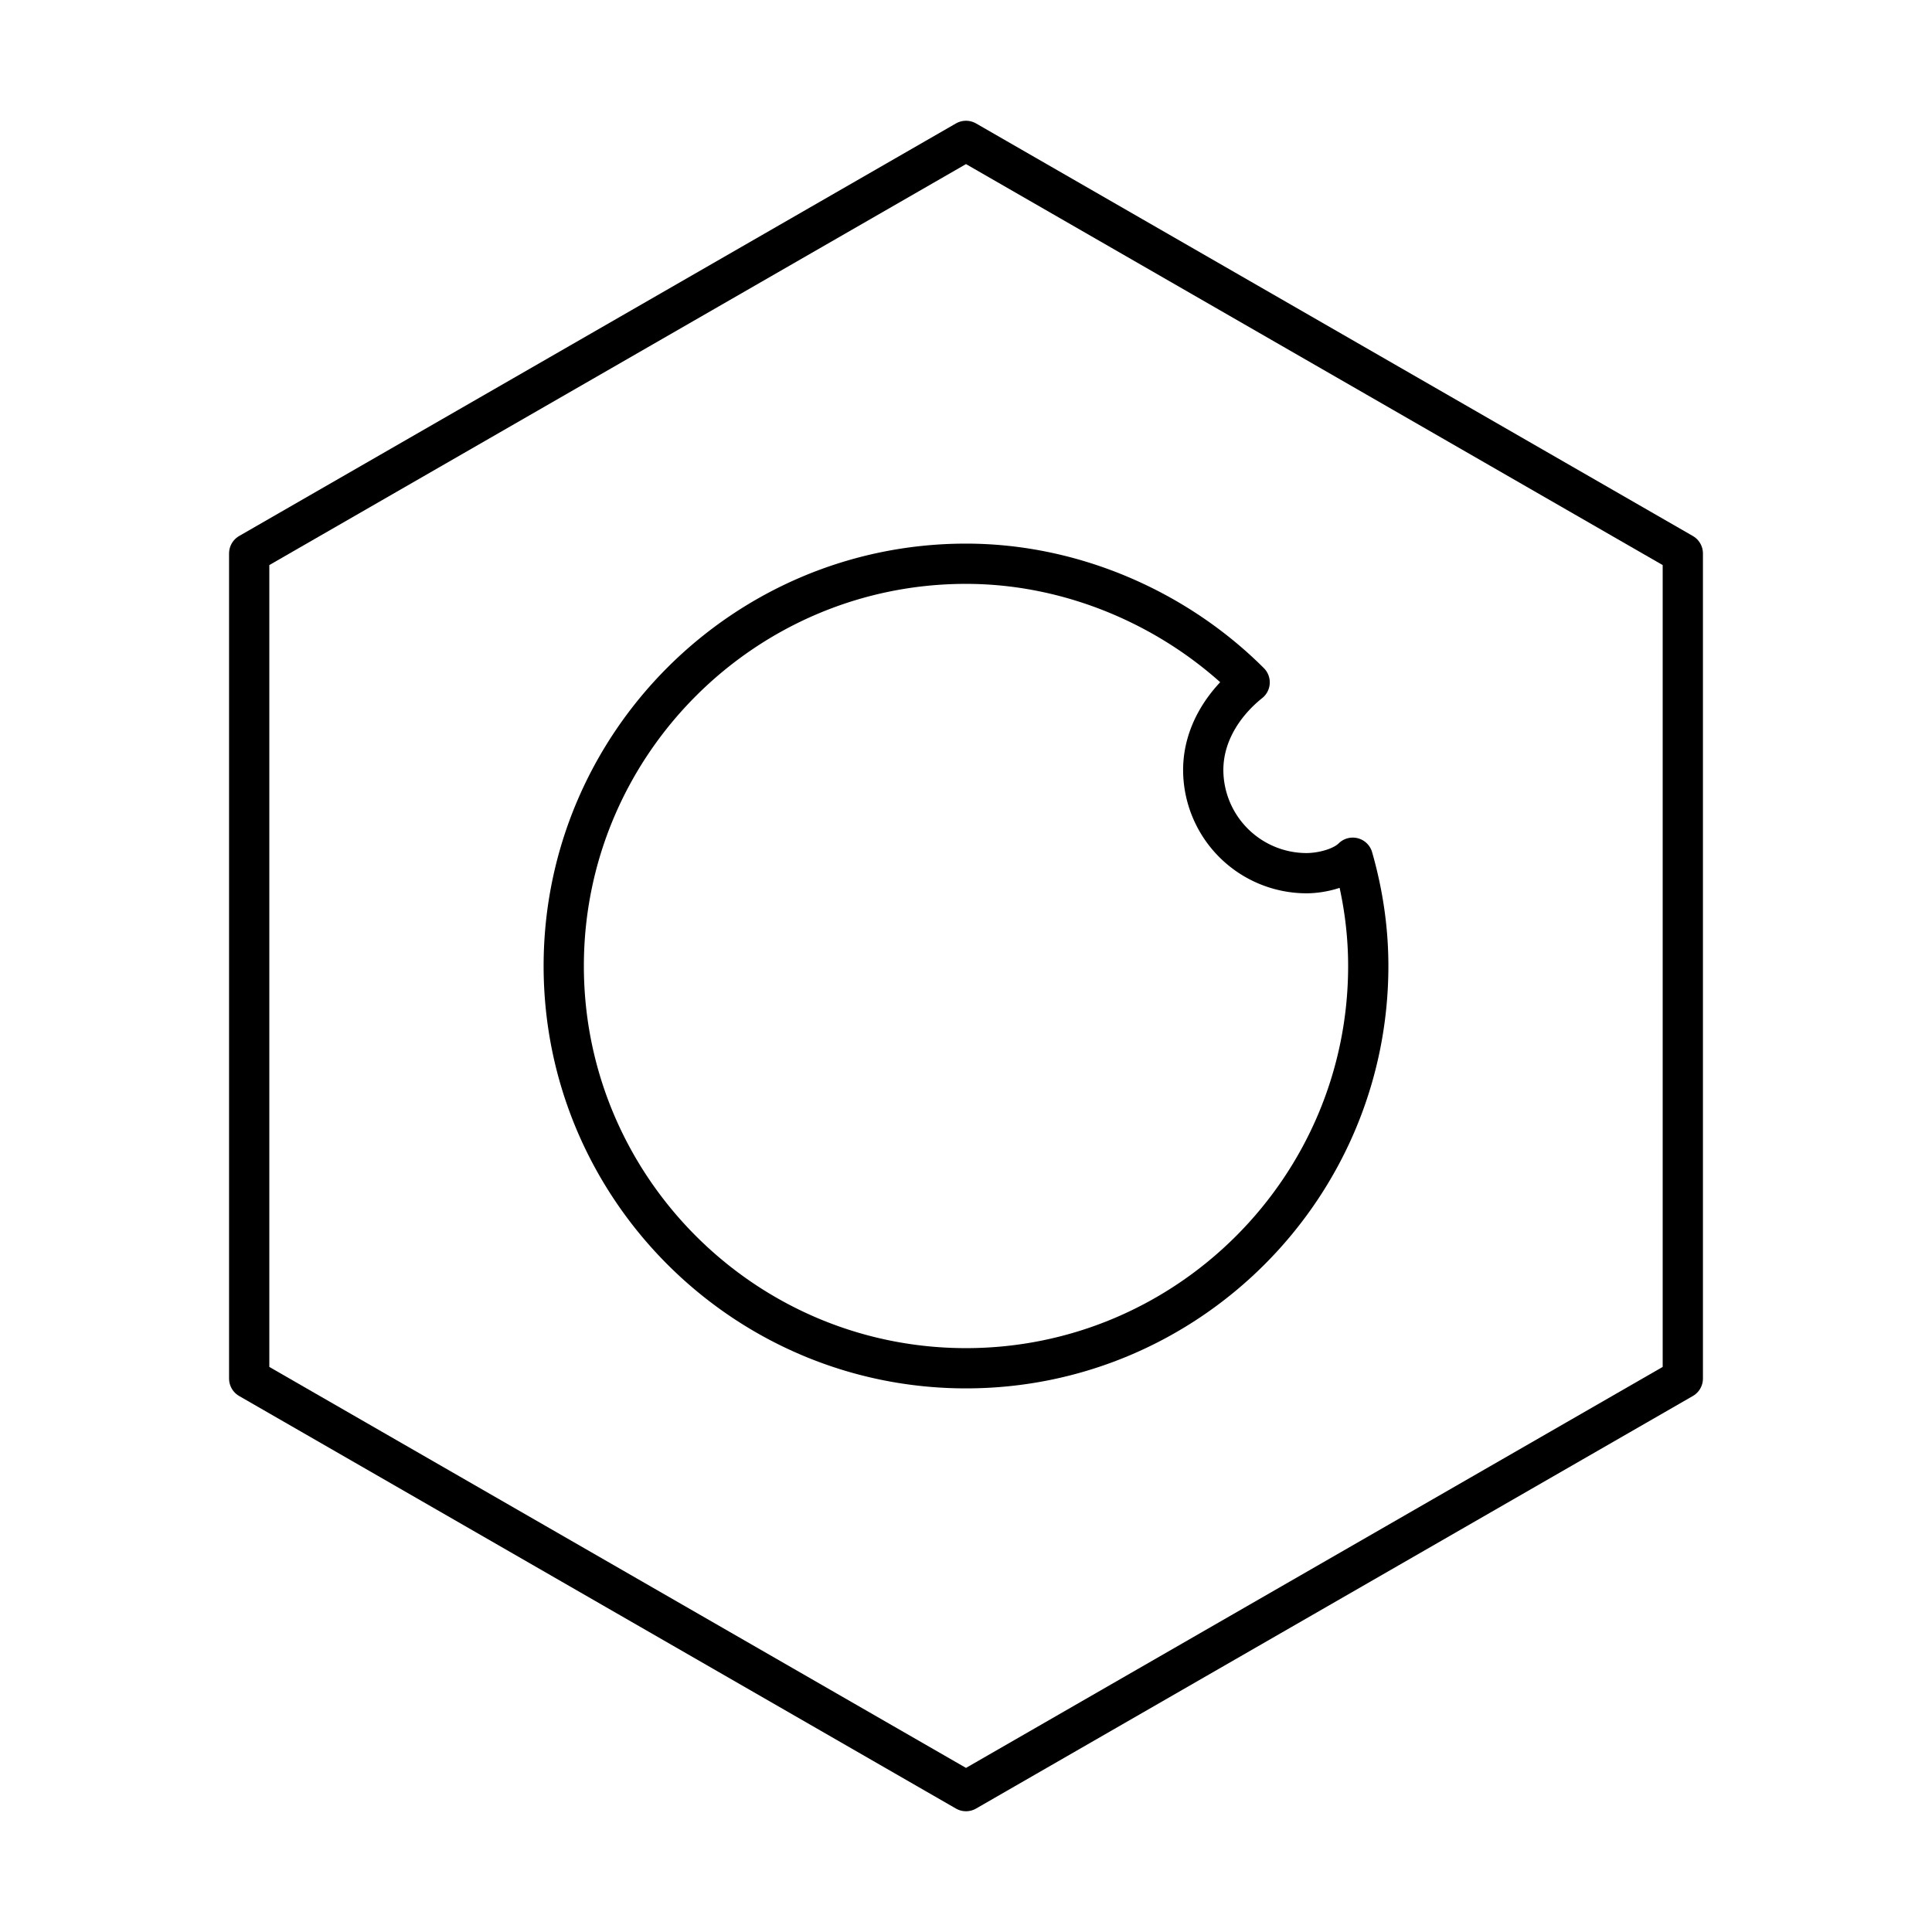
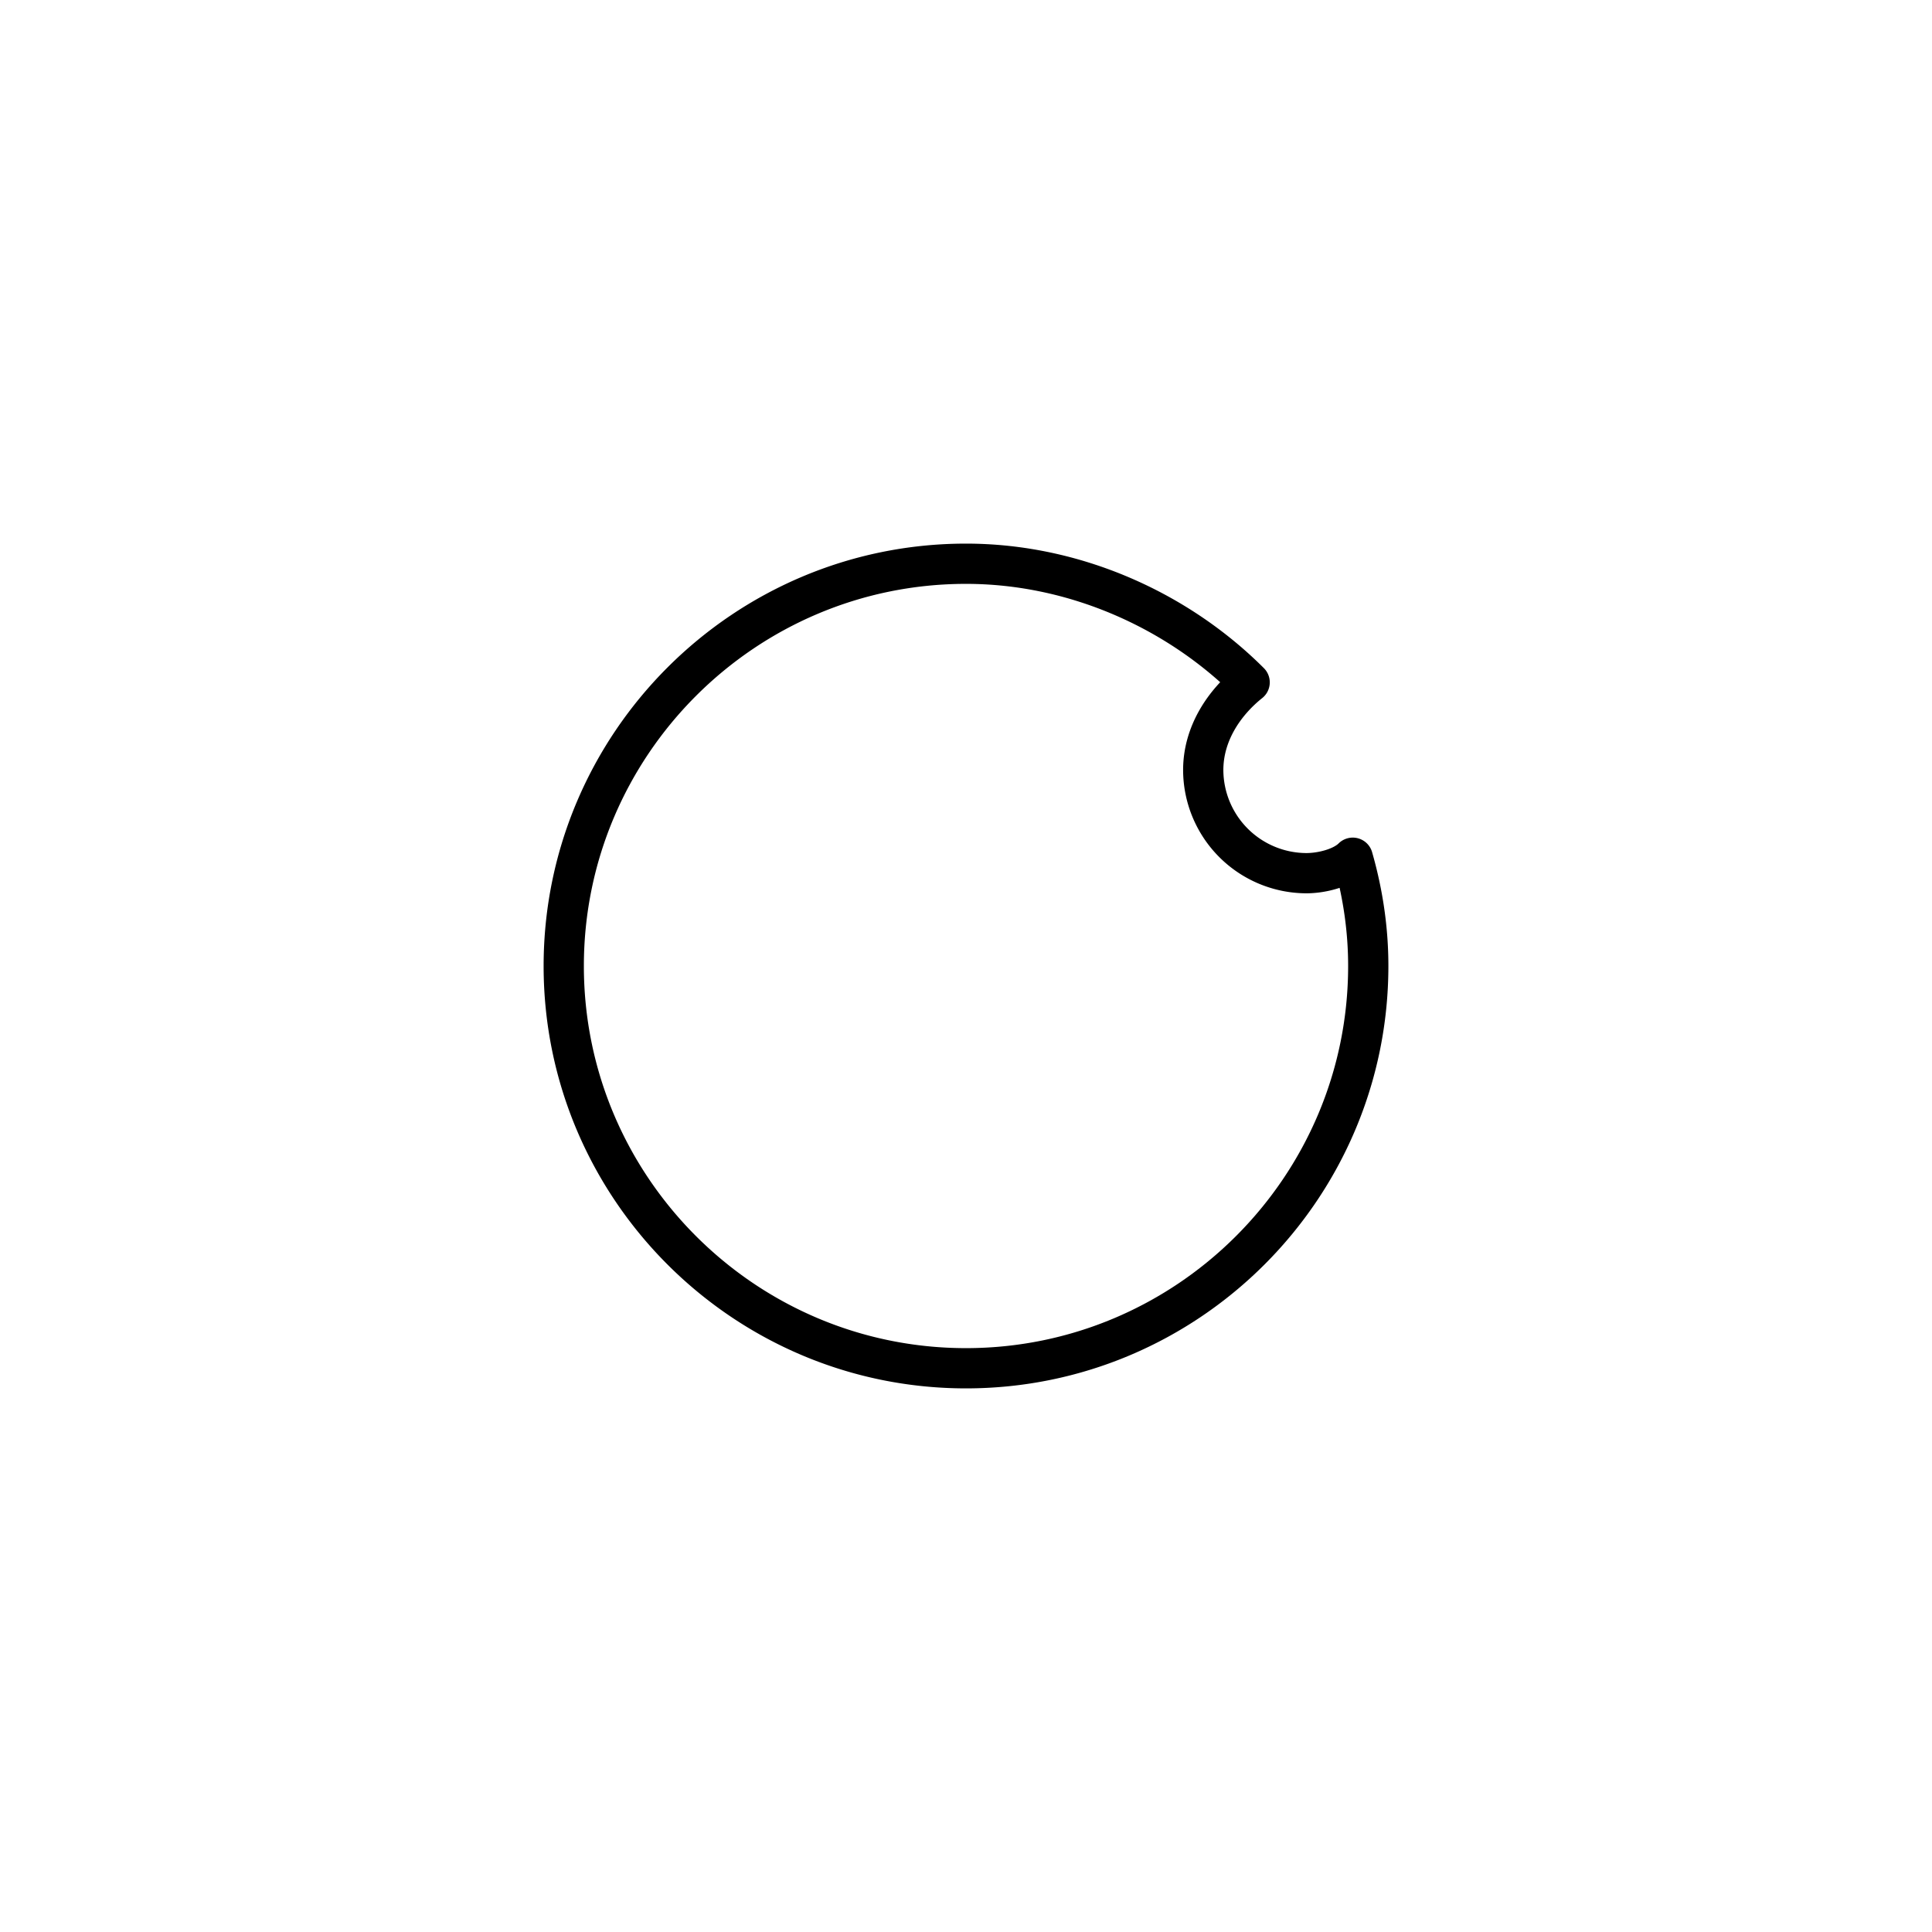
<svg xmlns="http://www.w3.org/2000/svg" width="800" height="800" viewBox="0 0 48 48">
-   <path fill="none" stroke="currentColor" stroke-linecap="round" stroke-linejoin="round" d="M41.809 13.75L24 3.5L6.191 13.75v20.5L24 44.5l17.809-10.25z" />
  <path fill="none" stroke="currentColor" stroke-linecap="round" stroke-linejoin="round" d="M32.456 21.694a2.57 2.57 0 0 1-2.562-2.563c0-.897.512-1.665 1.153-2.178c-1.794-1.794-4.356-2.947-7.047-2.947c-5.51 0-9.994 4.485-9.994 9.994s4.485 9.994 9.994 9.994s9.994-4.485 9.994-9.994q0-1.346-.385-2.69c-.256.256-.769.384-1.153.384" />
</svg>